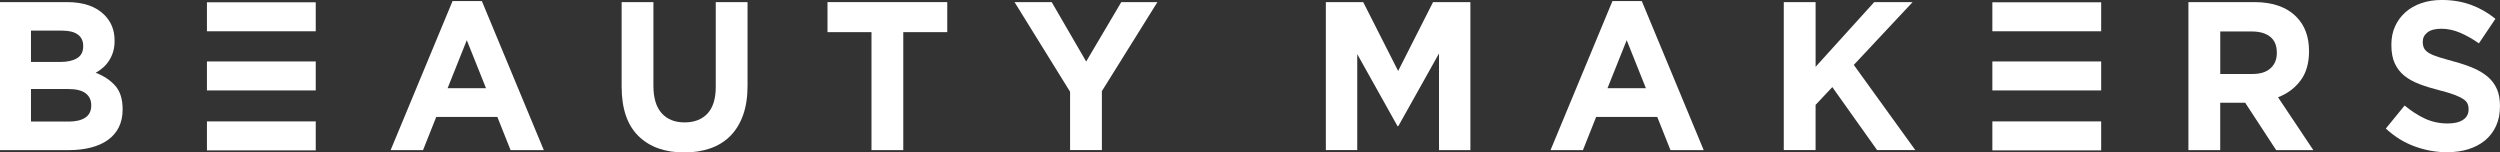
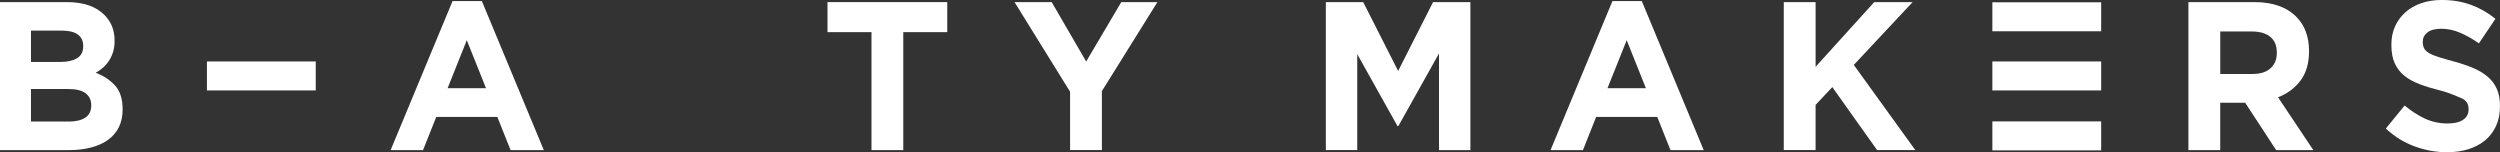
<svg xmlns="http://www.w3.org/2000/svg" width="328" height="20" viewBox="0 0 328 20" fill="none">
  <rect x="0" y="0" width="328" height="20" fill="#333333" stroke="none" />
  <g clip-path="url(#clip0_160_2416)">
    <path d="M0 0.276H8.787C10.967 0.276 12.616 0.851 13.736 1.996C14.6 2.883 15.033 3.983 15.033 5.297V5.353C15.033 5.908 14.965 6.397 14.831 6.824C14.698 7.248 14.518 7.633 14.292 7.977C14.068 8.32 13.807 8.618 13.512 8.878C13.215 9.138 12.899 9.358 12.556 9.545C13.651 9.972 14.515 10.55 15.145 11.278C15.774 12.009 16.088 13.023 16.088 14.315V14.371C16.088 15.258 15.922 16.034 15.586 16.701C15.254 17.368 14.774 17.921 14.153 18.364C13.531 18.808 12.782 19.14 11.907 19.364C11.032 19.584 10.065 19.696 9.002 19.696H0V0.276ZM7.909 8.127C8.83 8.127 9.561 7.965 10.103 7.642C10.645 7.318 10.915 6.796 10.915 6.073V6.017C10.915 5.37 10.681 4.876 10.212 4.533C9.743 4.189 9.065 4.019 8.179 4.019H4.064V8.124H7.909V8.127ZM9.018 15.95C9.939 15.95 10.662 15.78 11.185 15.437C11.708 15.094 11.97 14.563 11.97 13.84V13.784C11.97 13.137 11.727 12.623 11.239 12.244C10.752 11.864 9.967 11.675 8.882 11.675H4.064V15.947H9.021L9.018 15.95Z" fill="white" />
    <path d="M59.375 0.14H63.22L71.347 19.696H66.987L65.253 15.342H57.235L55.502 19.696H51.25L59.375 0.14ZM63.763 11.569L61.244 5.272L58.726 11.569H63.765H63.763Z" fill="white" />
-     <path d="M89.768 20C87.222 20 85.217 19.28 83.753 17.837C82.29 16.394 81.559 14.239 81.559 11.373V0.276H85.729V11.261C85.729 12.852 86.089 14.05 86.811 14.854C87.533 15.657 88.536 16.059 89.817 16.059C91.098 16.059 92.101 15.671 92.823 14.895C93.545 14.12 93.908 12.953 93.908 11.401V0.276H98.078V11.234C98.078 12.713 97.884 13.999 97.494 15.091C97.105 16.182 96.551 17.092 95.829 17.823C95.107 18.554 94.232 19.099 93.202 19.461C92.172 19.821 91.024 20.003 89.763 20.003L89.768 20Z" fill="white" />
    <path d="M114.337 4.217H108.568V0.276H124.279V4.217H118.51V19.696H114.34V4.217H114.337Z" fill="white" />
    <path d="M140.394 12.037L133.107 0.276H137.982L142.506 8.071L147.112 0.276H151.852L144.567 11.954V19.693H140.394V12.037Z" fill="white" />
    <path d="M173.954 0.276H178.852L183.436 9.311L188.017 0.276H192.915V19.696H188.797V7.016L183.46 16.545H183.351L178.07 7.1V19.693H173.952V0.276H173.954Z" fill="white" />
    <path d="M211.553 0.14H215.402L223.526 19.696H219.165L217.432 15.342H209.414L207.681 19.696H203.429L211.553 0.14ZM215.941 11.569L213.423 5.272L210.905 11.569H215.944H215.941Z" fill="white" />
    <path d="M234.035 0.276H238.207V8.766L245.898 0.276H250.938L243.217 8.515L251.289 19.693H246.277L240.399 11.426L238.205 13.757V19.693H234.032V0.276H234.035Z" fill="white" />
    <path d="M287.125 0.276H295.794C298.195 0.276 300.038 0.932 301.319 2.247C302.403 3.358 302.943 4.837 302.943 6.684V6.74C302.943 8.311 302.567 9.593 301.817 10.583C301.068 11.574 300.087 12.3 298.877 12.76L303.51 19.696H298.634L294.571 13.483H291.292V19.696H287.12V0.276H287.125ZM295.522 9.707C296.552 9.707 297.342 9.459 297.893 8.959C298.443 8.459 298.719 7.795 298.719 6.961V6.905C298.719 5.981 298.43 5.286 297.852 4.823C297.274 4.362 296.47 4.131 295.443 4.131H291.298V9.707H295.522Z" fill="white" />
-     <path d="M321.067 19.972C319.622 19.972 318.205 19.718 316.812 19.21C315.422 18.702 314.158 17.921 313.021 16.866L315.485 13.843C316.352 14.563 317.24 15.138 318.153 15.562C319.066 15.987 320.064 16.199 321.146 16.199C322.012 16.199 322.686 16.037 323.162 15.713C323.642 15.389 323.879 14.94 323.879 14.368V14.312C323.879 14.036 323.83 13.79 323.729 13.578C323.629 13.366 323.438 13.168 323.157 12.981C322.876 12.797 322.487 12.612 321.991 12.425C321.495 12.238 320.846 12.046 320.047 11.842C319.088 11.602 318.219 11.334 317.439 11.038C316.66 10.742 316 10.377 315.458 9.941C314.916 9.506 314.493 8.967 314.196 8.32C313.896 7.672 313.749 6.869 313.749 5.906V5.85C313.749 4.962 313.91 4.161 314.234 3.45C314.556 2.738 315.011 2.124 315.594 1.605C316.177 1.088 316.872 0.689 317.682 0.413C318.491 0.137 319.382 -0.003 320.358 -0.003C321.748 -0.003 323.026 0.209 324.19 0.636C325.356 1.061 326.425 1.672 327.4 2.467L325.234 5.685C324.383 5.094 323.555 4.627 322.74 4.284C321.928 3.941 321.116 3.771 320.304 3.771C319.491 3.771 318.881 3.932 318.475 4.256C318.069 4.58 317.867 4.982 317.867 5.462V5.518C317.867 5.833 317.924 6.104 318.044 6.335C318.161 6.567 318.374 6.776 318.682 6.961C318.99 7.145 319.412 7.321 319.944 7.488C320.478 7.656 321.151 7.848 321.966 8.071C322.925 8.331 323.781 8.621 324.533 8.945C325.286 9.269 325.918 9.657 326.436 10.109C326.951 10.561 327.34 11.094 327.605 11.705C327.866 12.316 327.997 13.045 327.997 13.896V13.952C327.997 14.915 327.828 15.769 327.485 16.517C327.144 17.265 326.667 17.893 326.06 18.404C325.449 18.912 324.721 19.299 323.877 19.567C323.029 19.835 322.094 19.969 321.064 19.969L321.067 19.972Z" fill="white" />
-     <path d="M41.425 0.301H27.15V4.103H41.425V0.301Z" fill="white" />
+     <path d="M321.067 19.972C319.622 19.972 318.205 19.718 316.812 19.21C315.422 18.702 314.158 17.921 313.021 16.866L315.485 13.843C316.352 14.563 317.24 15.138 318.153 15.562C319.066 15.987 320.064 16.199 321.146 16.199C322.012 16.199 322.686 16.037 323.162 15.713C323.642 15.389 323.879 14.94 323.879 14.368V14.312C323.879 14.036 323.83 13.79 323.729 13.578C323.629 13.366 323.438 13.168 323.157 12.981C321.495 12.238 320.846 12.046 320.047 11.842C319.088 11.602 318.219 11.334 317.439 11.038C316.66 10.742 316 10.377 315.458 9.941C314.916 9.506 314.493 8.967 314.196 8.32C313.896 7.672 313.749 6.869 313.749 5.906V5.85C313.749 4.962 313.91 4.161 314.234 3.45C314.556 2.738 315.011 2.124 315.594 1.605C316.177 1.088 316.872 0.689 317.682 0.413C318.491 0.137 319.382 -0.003 320.358 -0.003C321.748 -0.003 323.026 0.209 324.19 0.636C325.356 1.061 326.425 1.672 327.4 2.467L325.234 5.685C324.383 5.094 323.555 4.627 322.74 4.284C321.928 3.941 321.116 3.771 320.304 3.771C319.491 3.771 318.881 3.932 318.475 4.256C318.069 4.58 317.867 4.982 317.867 5.462V5.518C317.867 5.833 317.924 6.104 318.044 6.335C318.161 6.567 318.374 6.776 318.682 6.961C318.99 7.145 319.412 7.321 319.944 7.488C320.478 7.656 321.151 7.848 321.966 8.071C322.925 8.331 323.781 8.621 324.533 8.945C325.286 9.269 325.918 9.657 326.436 10.109C326.951 10.561 327.34 11.094 327.605 11.705C327.866 12.316 327.997 13.045 327.997 13.896V13.952C327.997 14.915 327.828 15.769 327.485 16.517C327.144 17.265 326.667 17.893 326.06 18.404C325.449 18.912 324.721 19.299 323.877 19.567C323.029 19.835 322.094 19.969 321.064 19.969L321.067 19.972Z" fill="white" />
    <path d="M41.425 8.063H27.15V11.864H41.425V8.063Z" fill="white" />
-     <path d="M41.425 15.928H27.15V19.729H41.425V15.928Z" fill="white" />
    <path d="M275.673 0.301H261.398V4.103H275.673V0.301Z" fill="white" />
    <path d="M275.673 8.063H261.398V11.864H275.673V8.063Z" fill="white" />
    <path d="M275.673 15.928H261.398V19.729H275.673V15.928Z" fill="white" />
  </g>
  <defs>
    <clipPath id="clip0_160_2416">
      <rect width="328" height="20" fill="white" />
    </clipPath>
  </defs>
</svg>